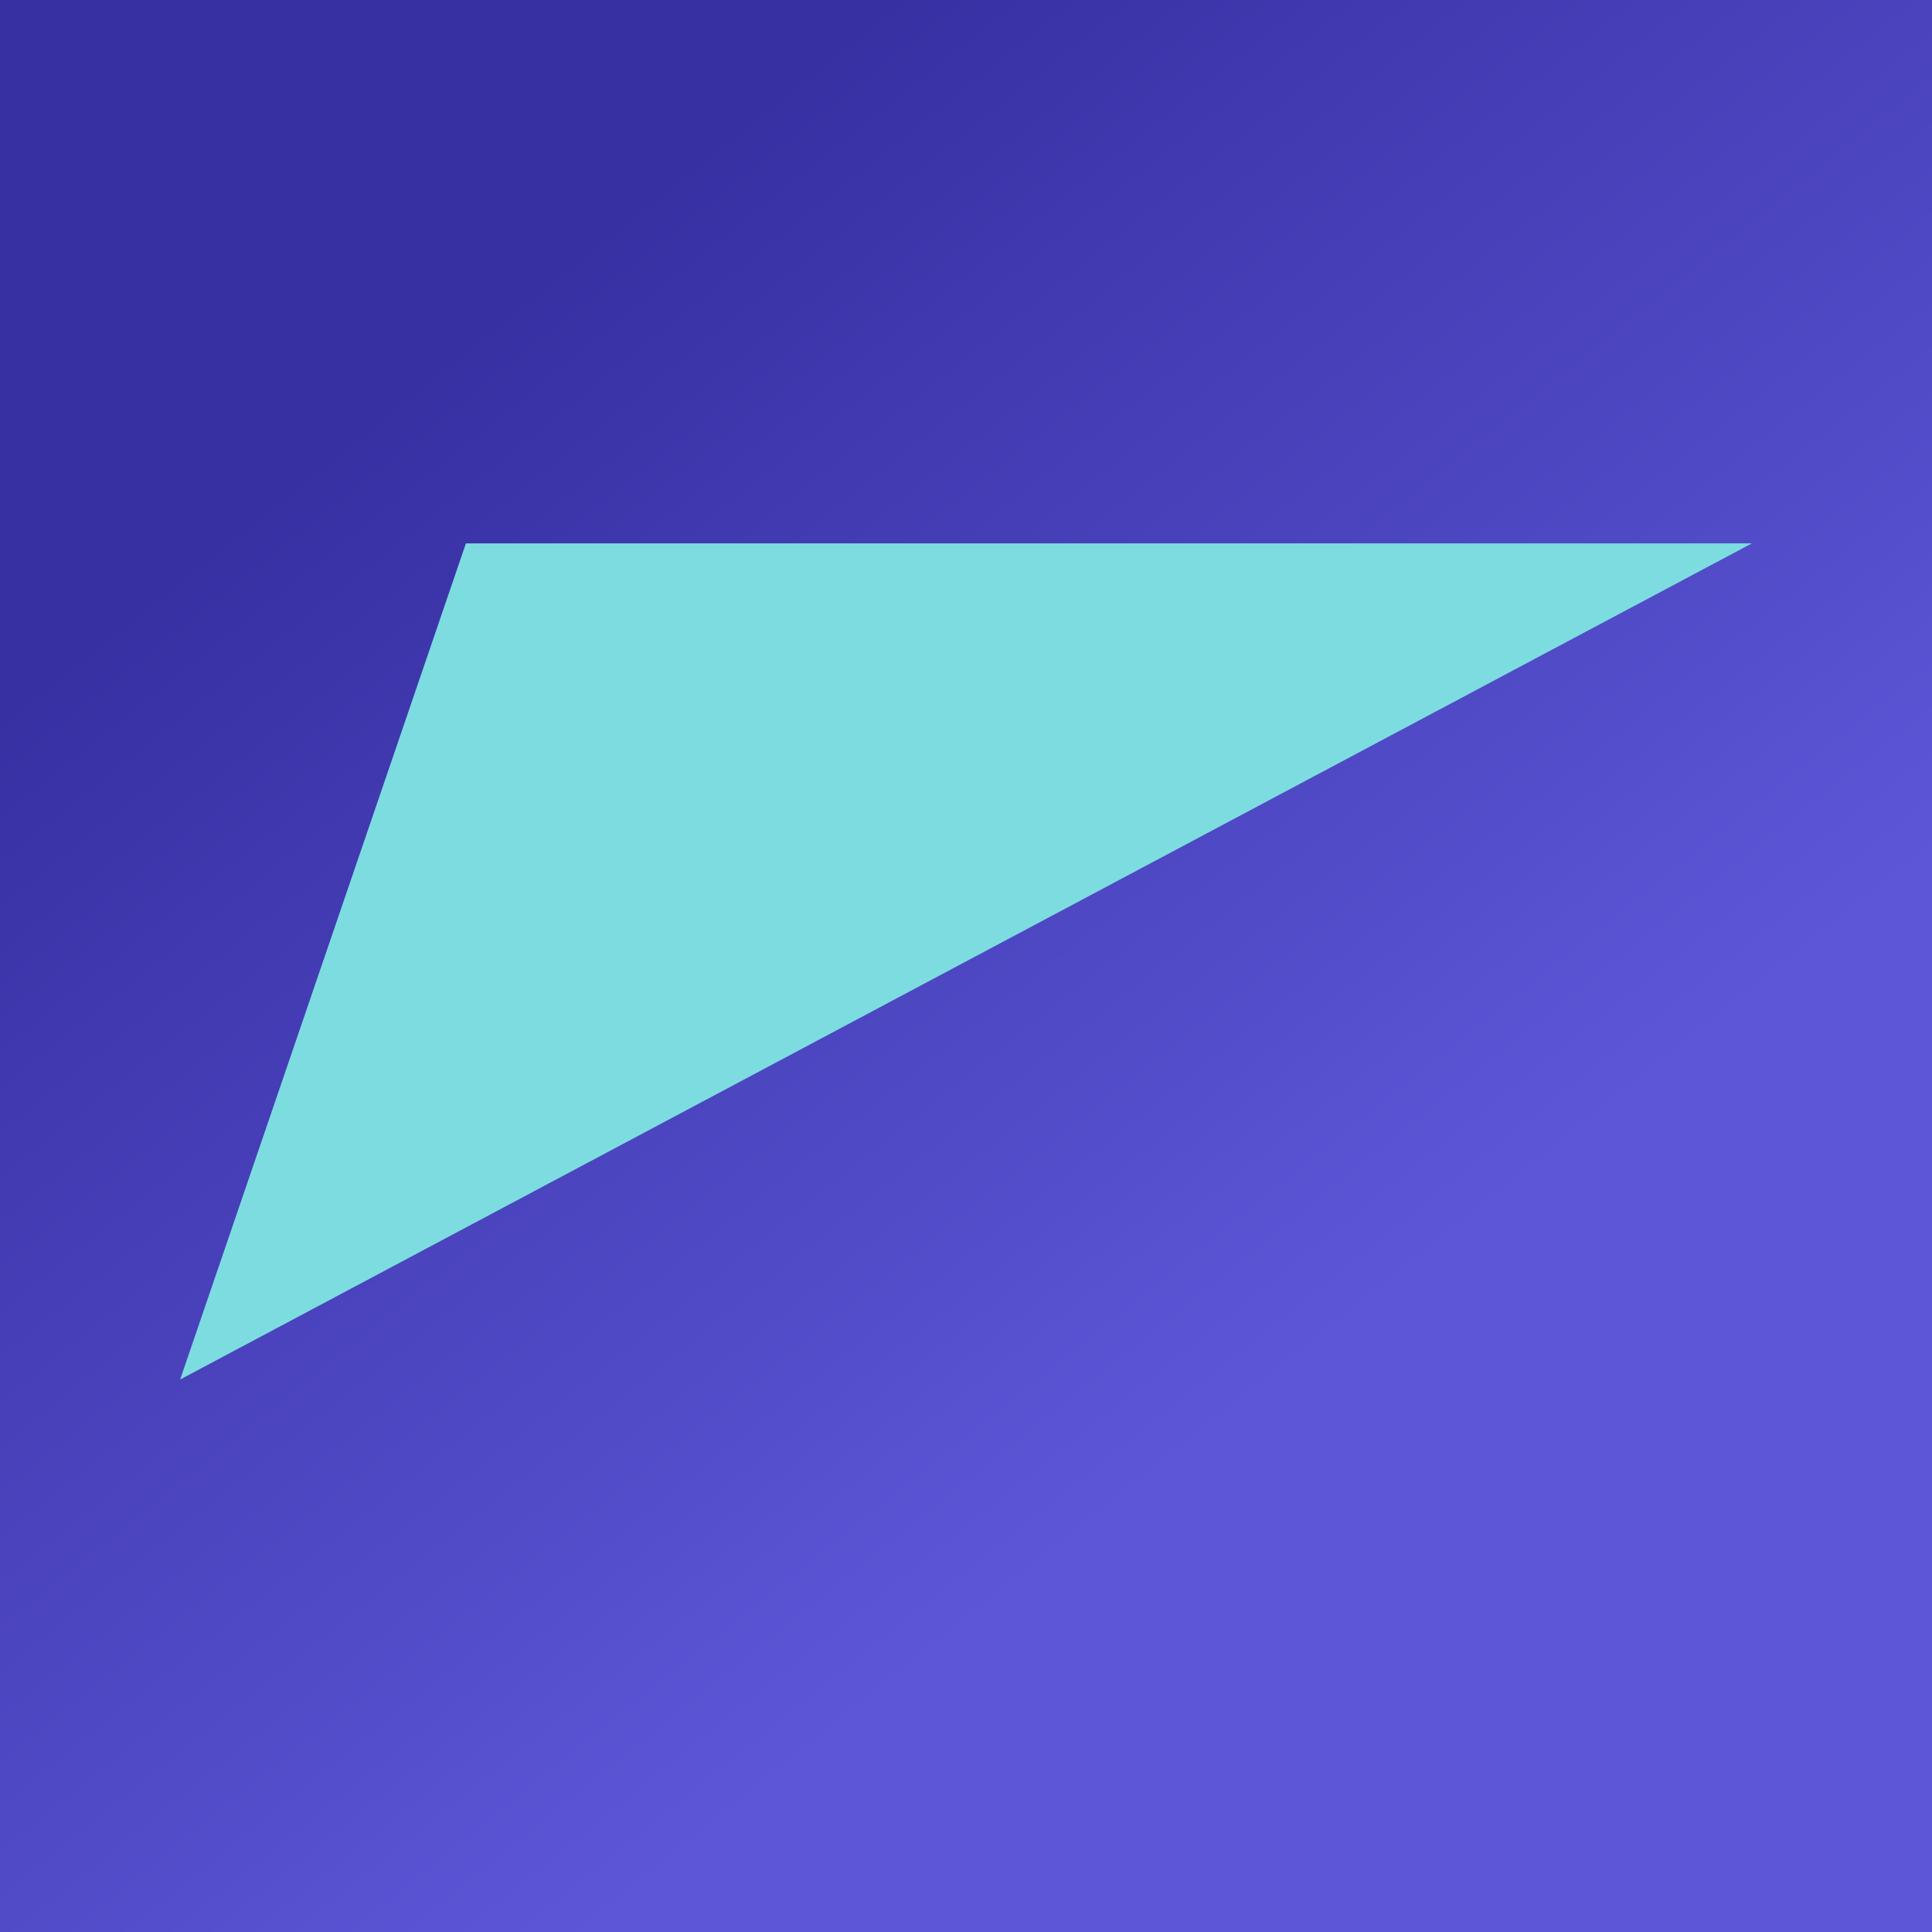
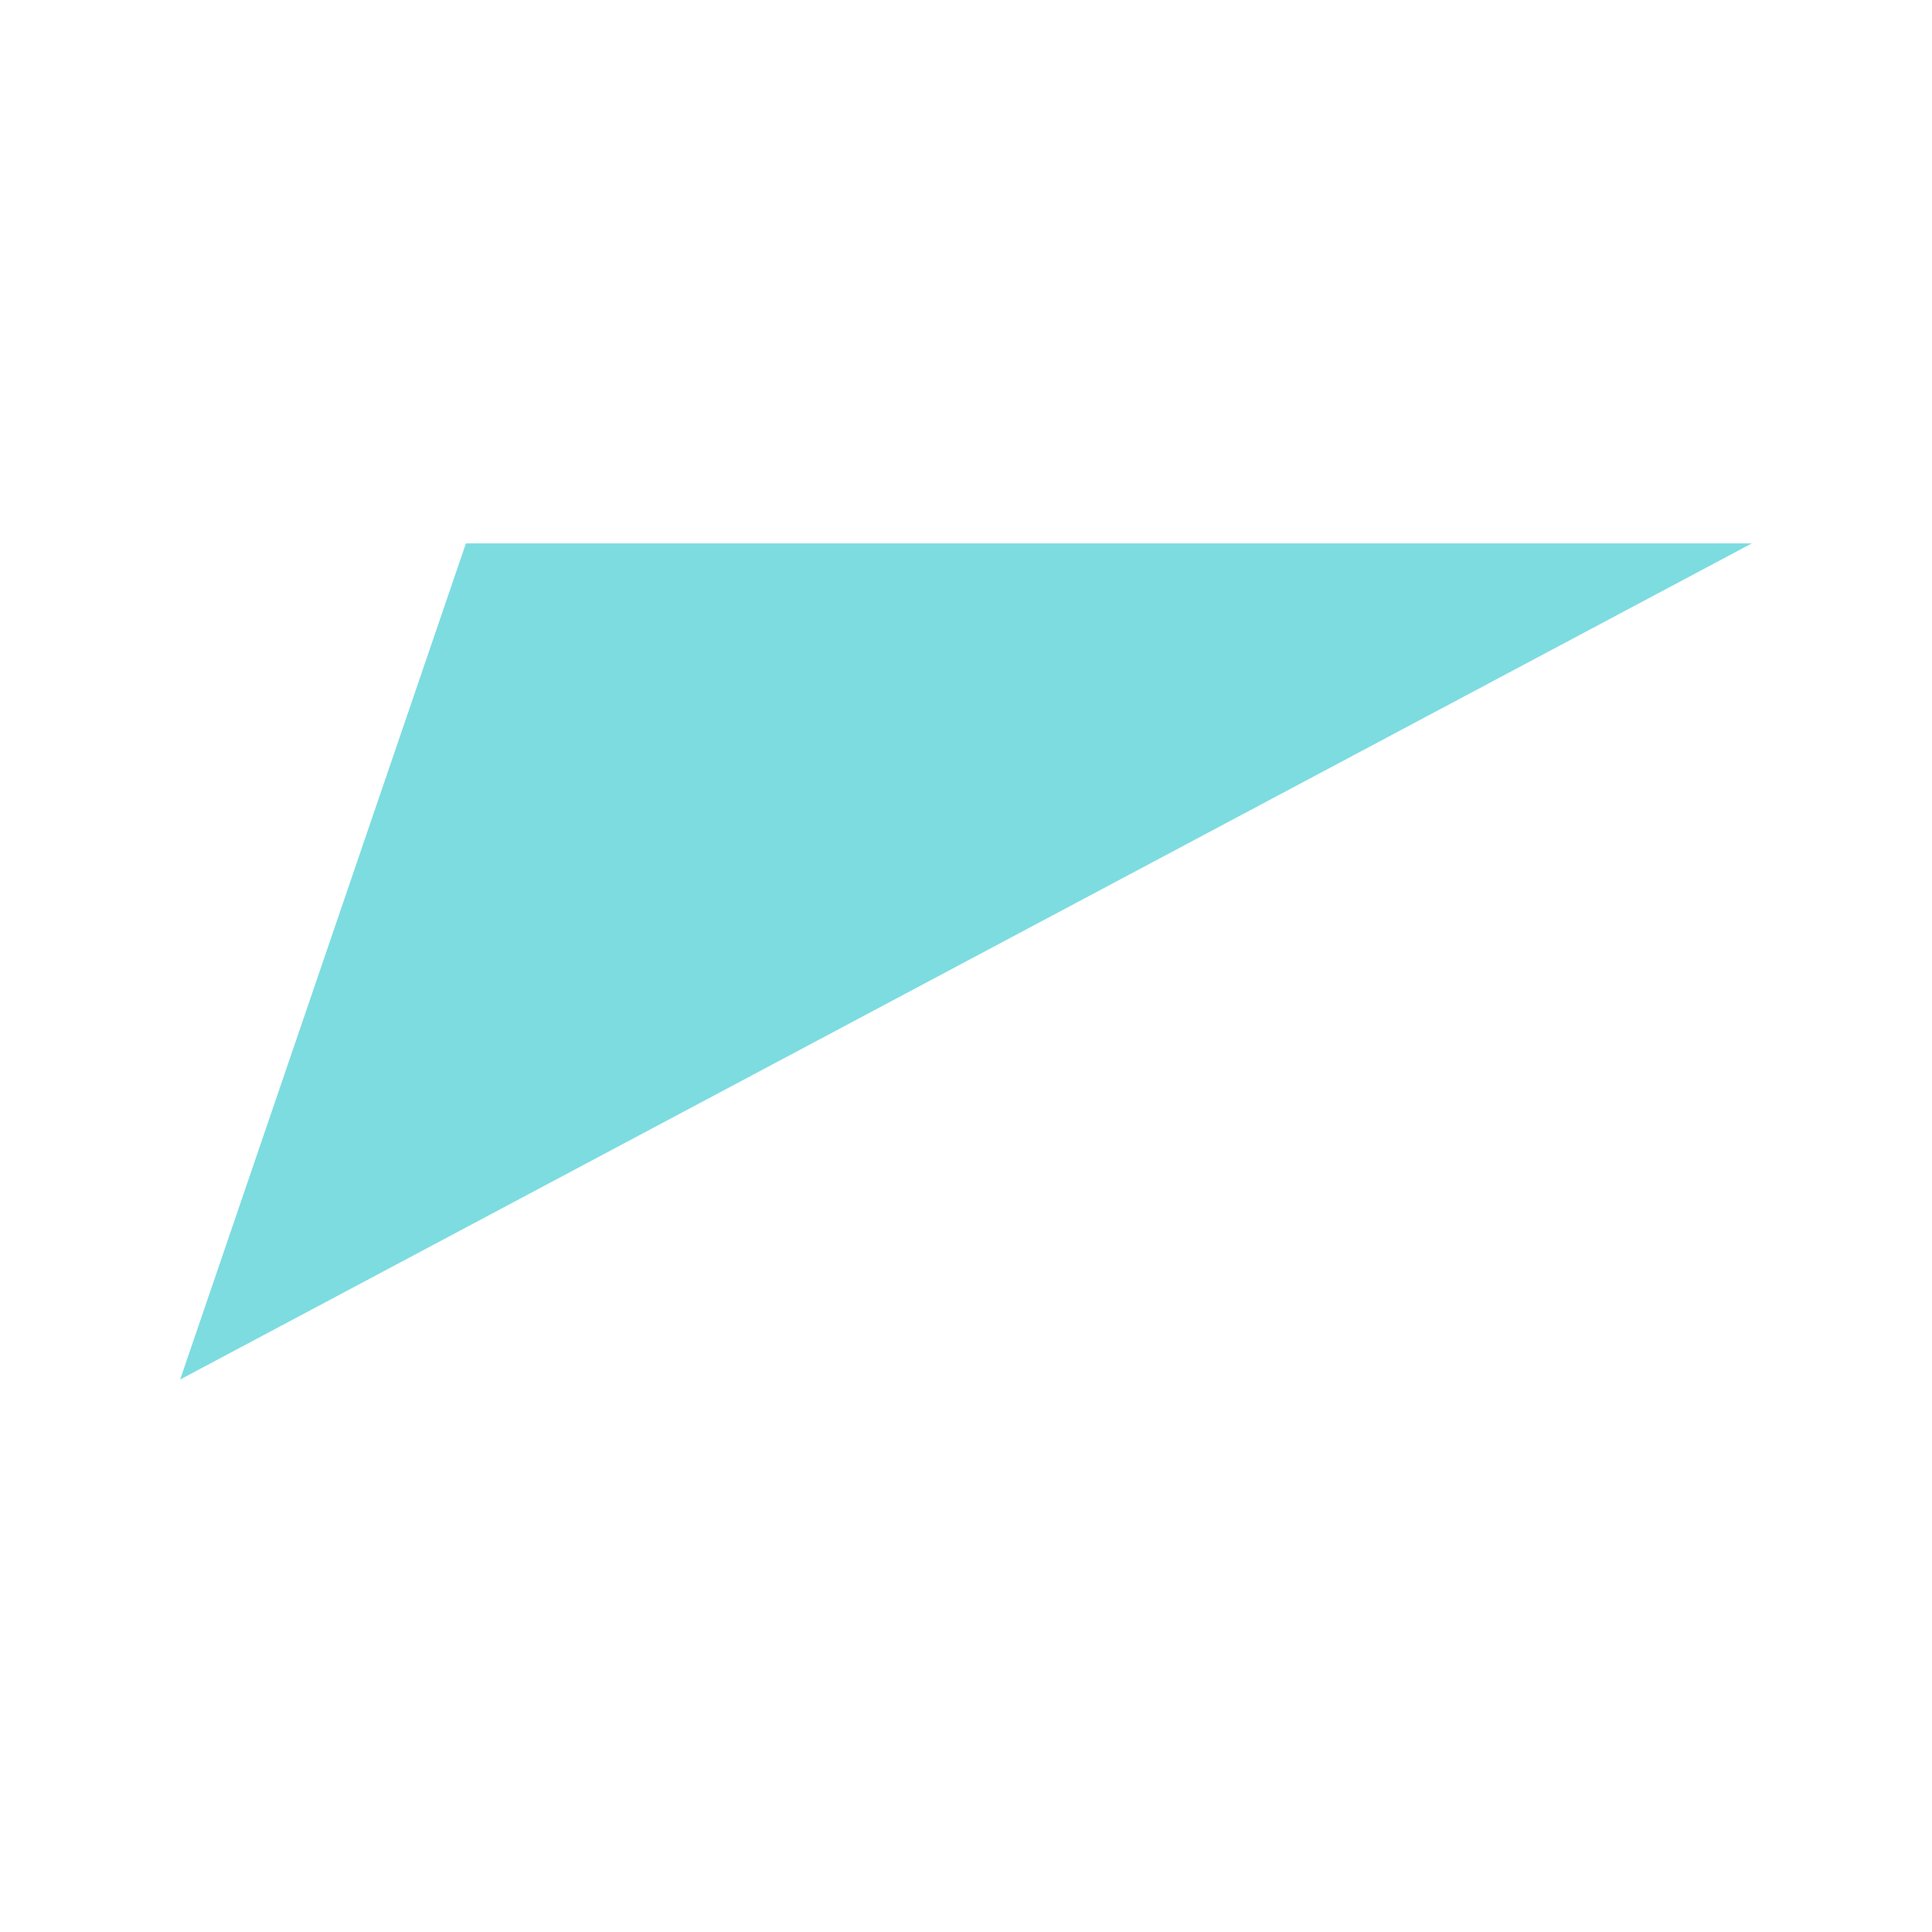
<svg xmlns="http://www.w3.org/2000/svg" width="96" height="96" viewBox="0 0 96 96" fill="none">
-   <rect width="96" height="96" fill="url(#paint0_linear_5013_836)" />
  <path fill-rule="evenodd" clip-rule="evenodd" d="M23.151 27L8.951 68.548L87.049 27H23.151Z" fill="#7DDCE0" />
  <defs>
    <linearGradient id="paint0_linear_5013_836" x1="8.795" y1="6.63" x2="99.464" y2="119.656" gradientUnits="userSpaceOnUse">
      <stop offset="0.115" stop-color="#3730A3" />
      <stop offset="0.572" stop-color="#5D56D7" />
    </linearGradient>
  </defs>
</svg>